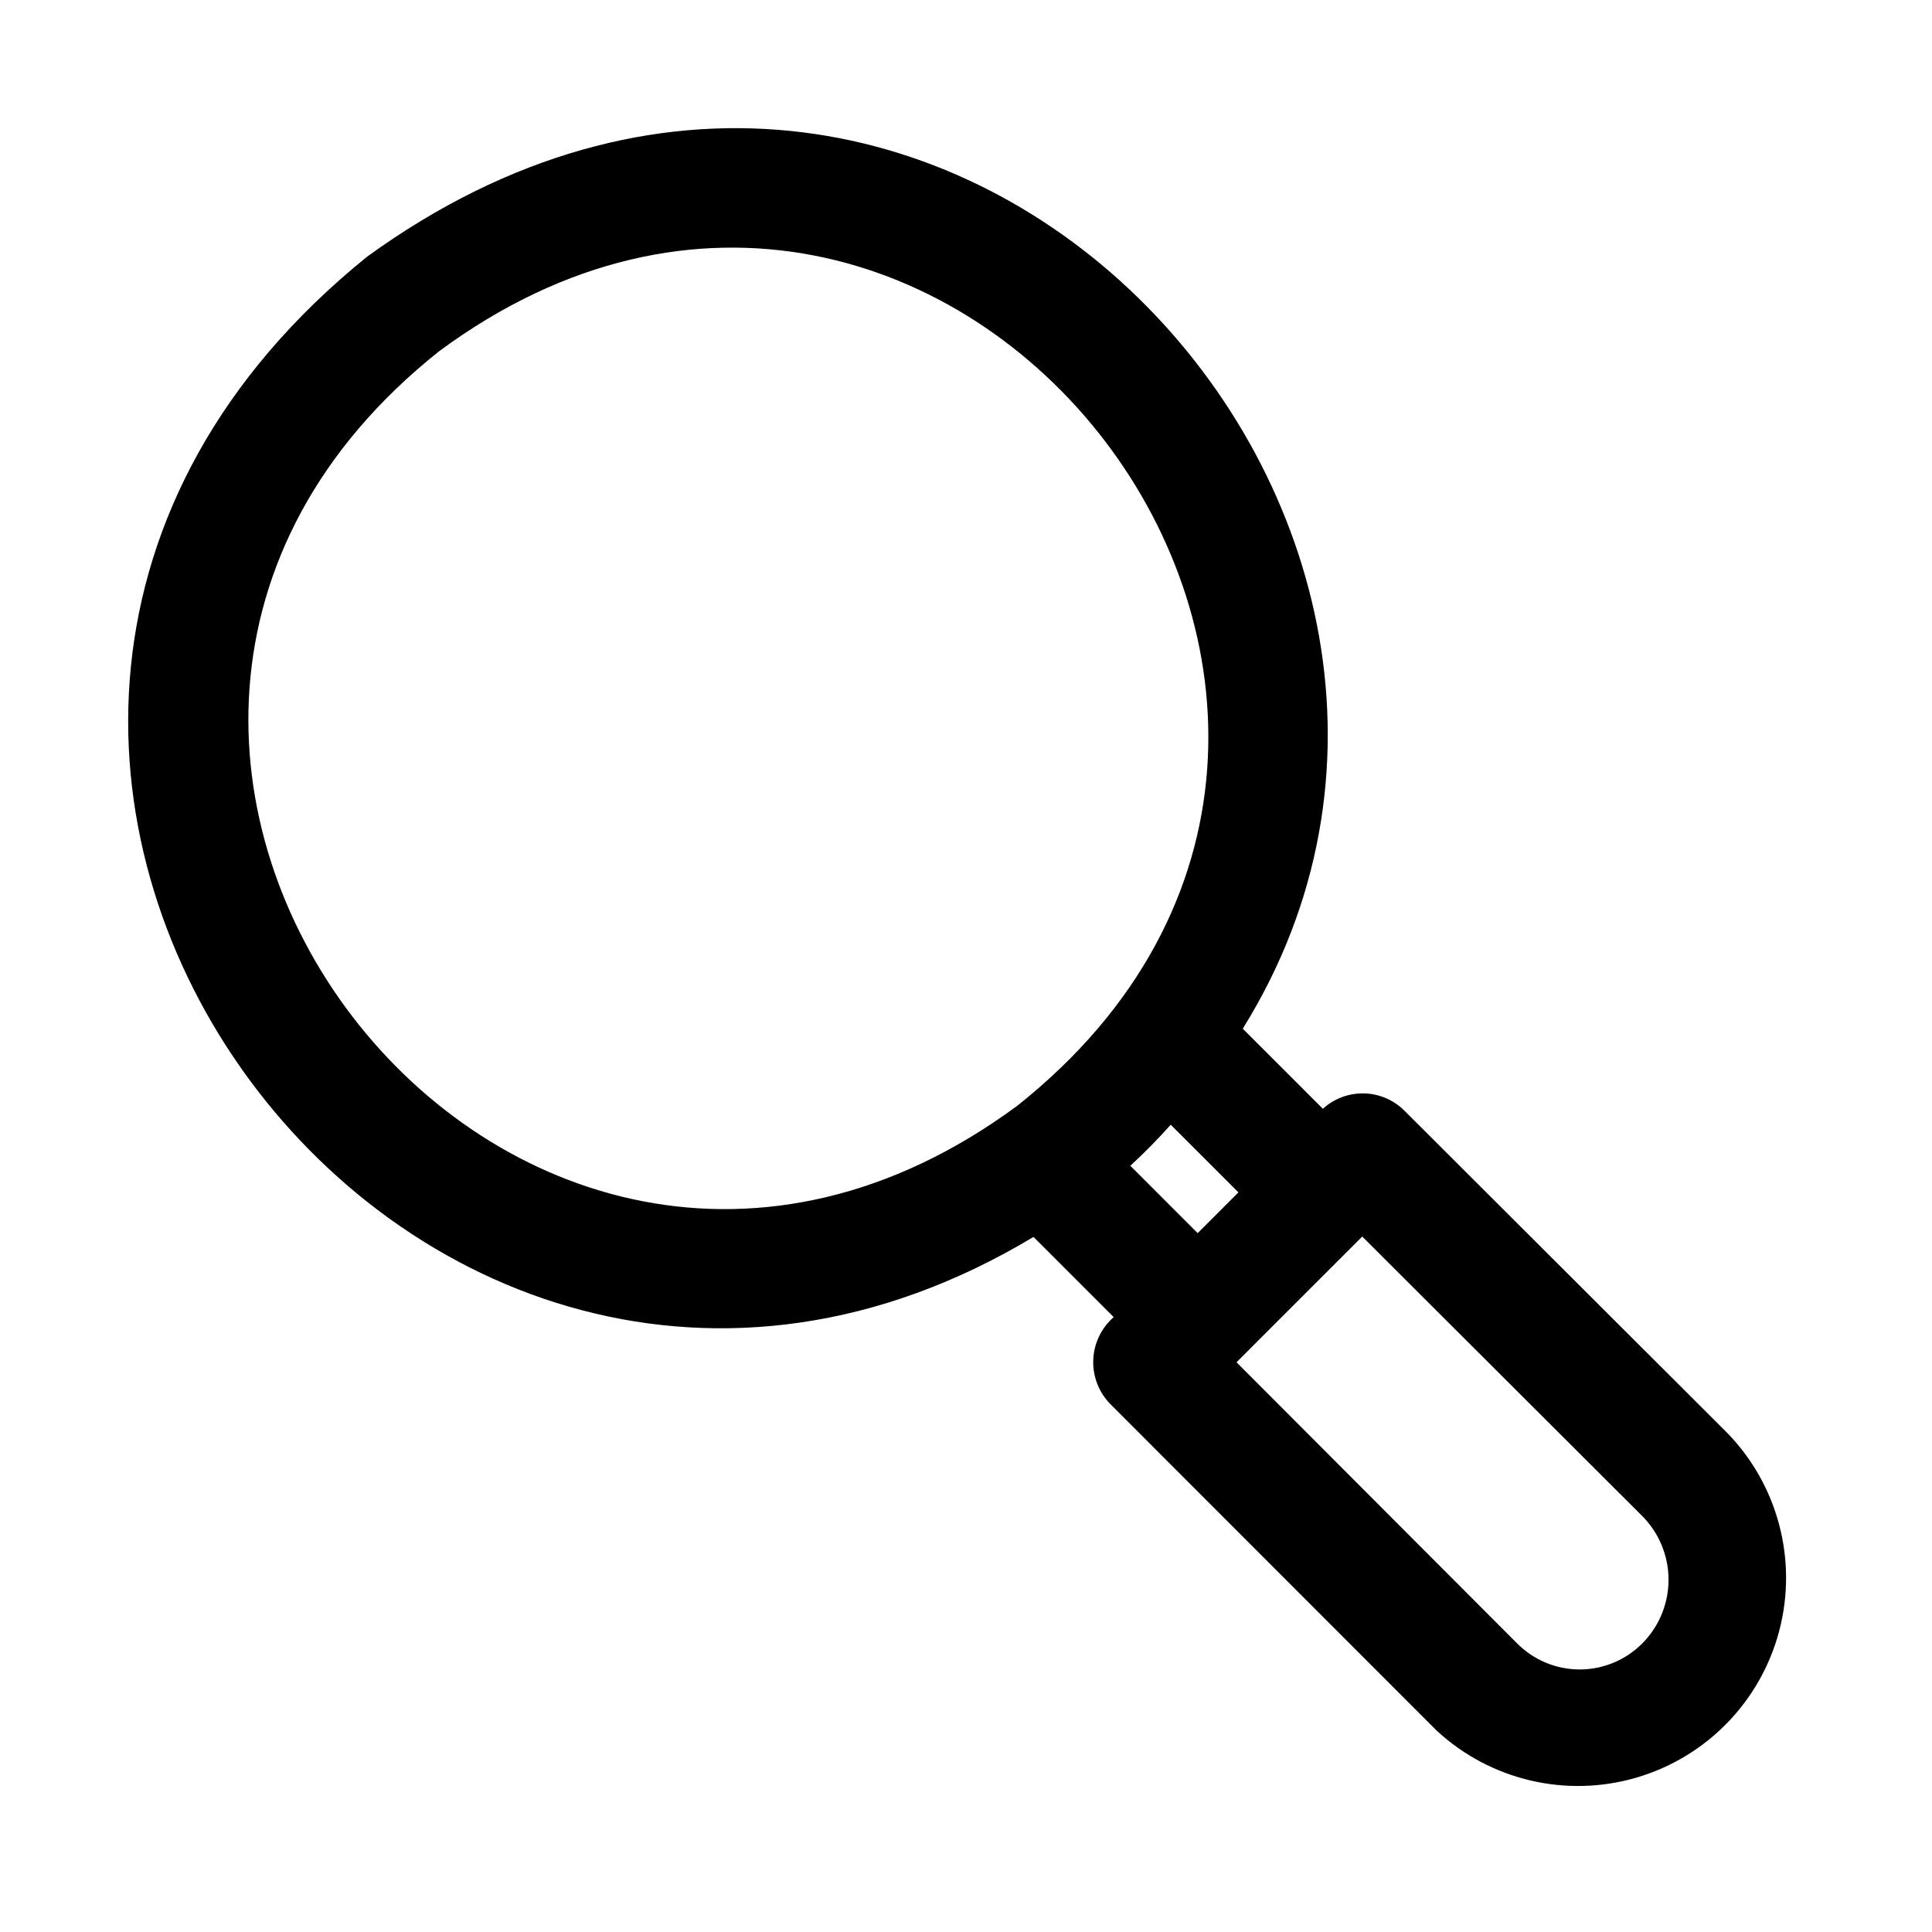
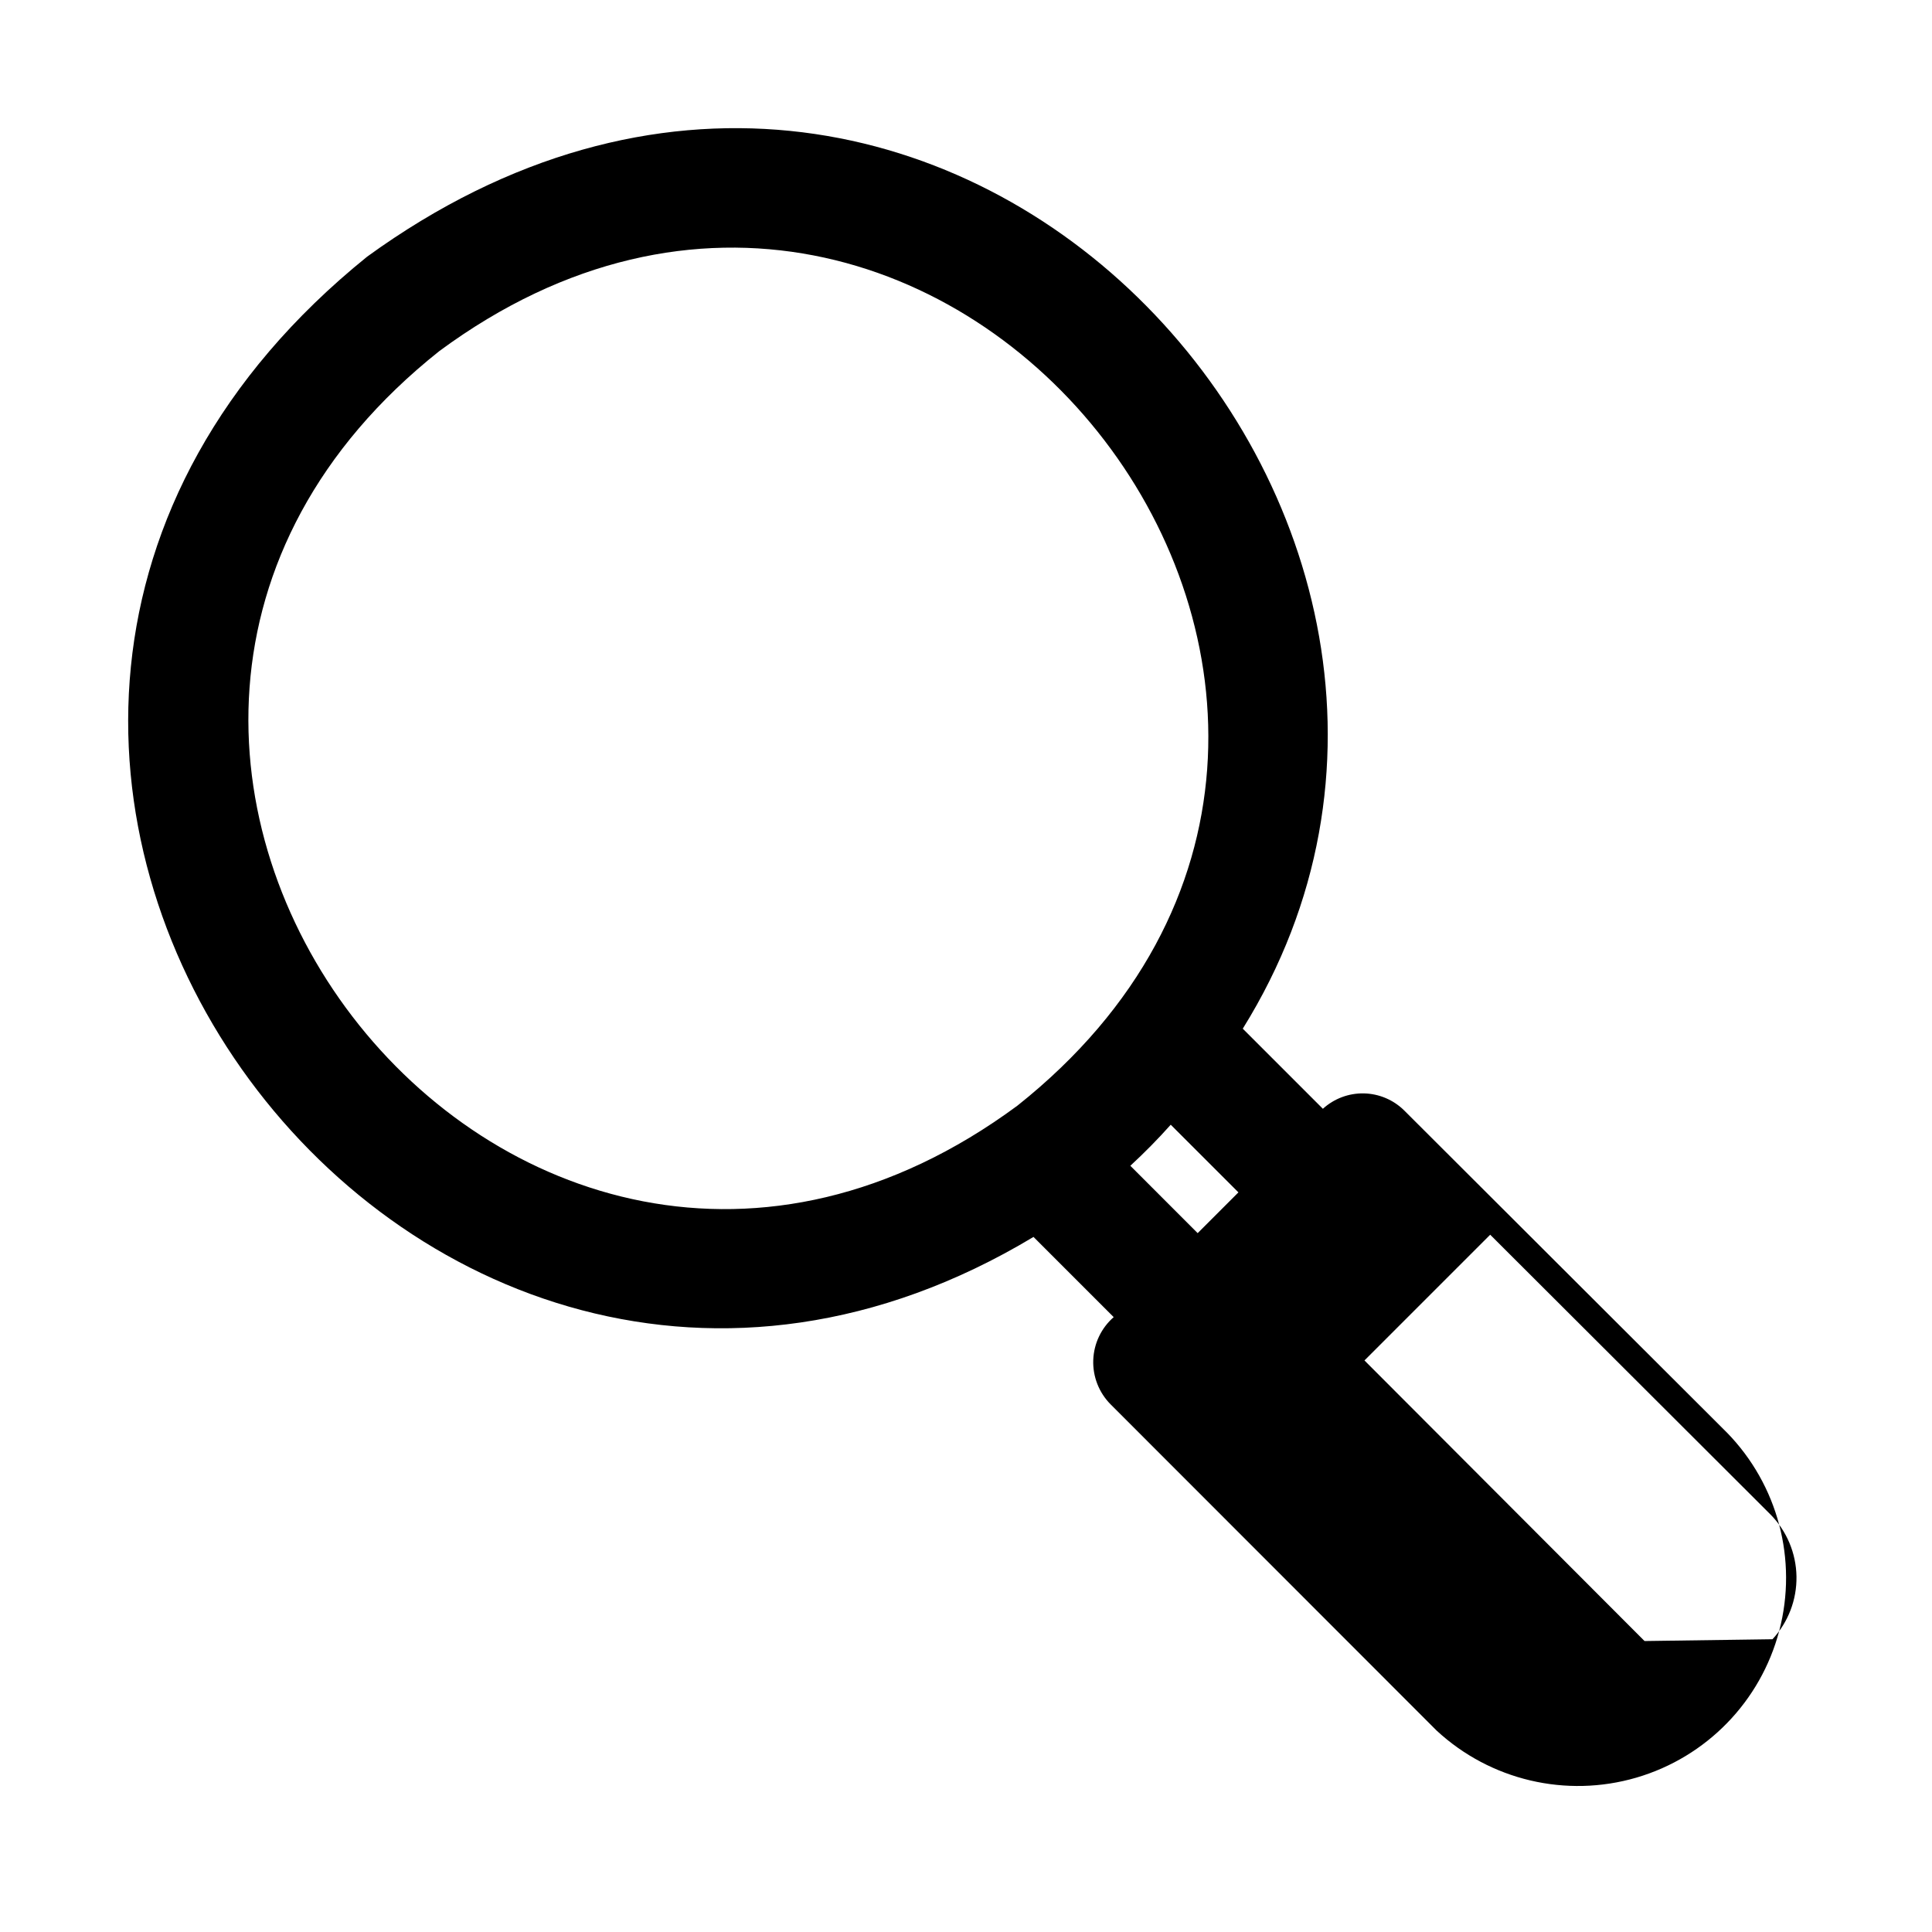
<svg xmlns="http://www.w3.org/2000/svg" fill="#000000" width="800px" height="800px" version="1.1" viewBox="144 144 512 512">
-   <path d="m601.62 523.62-85.488-85.332c-2.852-2.82-6.676-4.441-10.688-4.527-4.012-0.082-7.902 1.379-10.867 4.078l-21.23-21.23c83.277-133.89-80.191-314.75-232.05-204.59-158.61 128.09 11 359.3 176.59 259.78l21.254 21.254c-3.297 2.875-5.258 6.988-5.418 11.359-0.16 4.371 1.496 8.617 4.57 11.727l86.461 86.516h0.004c14.219 13.145 34.297 17.867 52.887 12.438 18.59-5.43 32.969-20.215 37.879-38.949 4.914-18.734-0.363-38.672-13.898-52.523zm-341.18-286.59c134.66-99.422 284.25 95.863 153.17 199.99-134.67 99.426-284.25-95.859-153.17-199.99zm183.11 215.91c3.758-3.465 7.328-7.09 10.707-10.879l17.938 17.93-10.801 10.801zm136.27 125.95c-4.344 4.715-10.438 7.441-16.848 7.531-6.414 0.09-12.582-2.457-17.062-7.047l-74.223-74.359 33.32-33.32 74.293 74.156c4.316 4.387 6.777 10.266 6.875 16.418 0.098 6.156-2.18 12.109-6.356 16.629z" />
+   <path d="m601.62 523.62-85.488-85.332c-2.852-2.82-6.676-4.441-10.688-4.527-4.012-0.082-7.902 1.379-10.867 4.078l-21.23-21.23c83.277-133.89-80.191-314.75-232.05-204.59-158.61 128.09 11 359.3 176.59 259.78l21.254 21.254c-3.297 2.875-5.258 6.988-5.418 11.359-0.16 4.371 1.496 8.617 4.57 11.727l86.461 86.516h0.004c14.219 13.145 34.297 17.867 52.887 12.438 18.59-5.43 32.969-20.215 37.879-38.949 4.914-18.734-0.363-38.672-13.898-52.523zm-341.18-286.59c134.66-99.422 284.25 95.863 153.17 199.99-134.67 99.426-284.25-95.859-153.17-199.99zm183.11 215.91c3.758-3.465 7.328-7.09 10.707-10.879l17.938 17.93-10.801 10.801zm136.27 125.95l-74.223-74.359 33.32-33.32 74.293 74.156c4.316 4.387 6.777 10.266 6.875 16.418 0.098 6.156-2.18 12.109-6.356 16.629z" />
</svg>